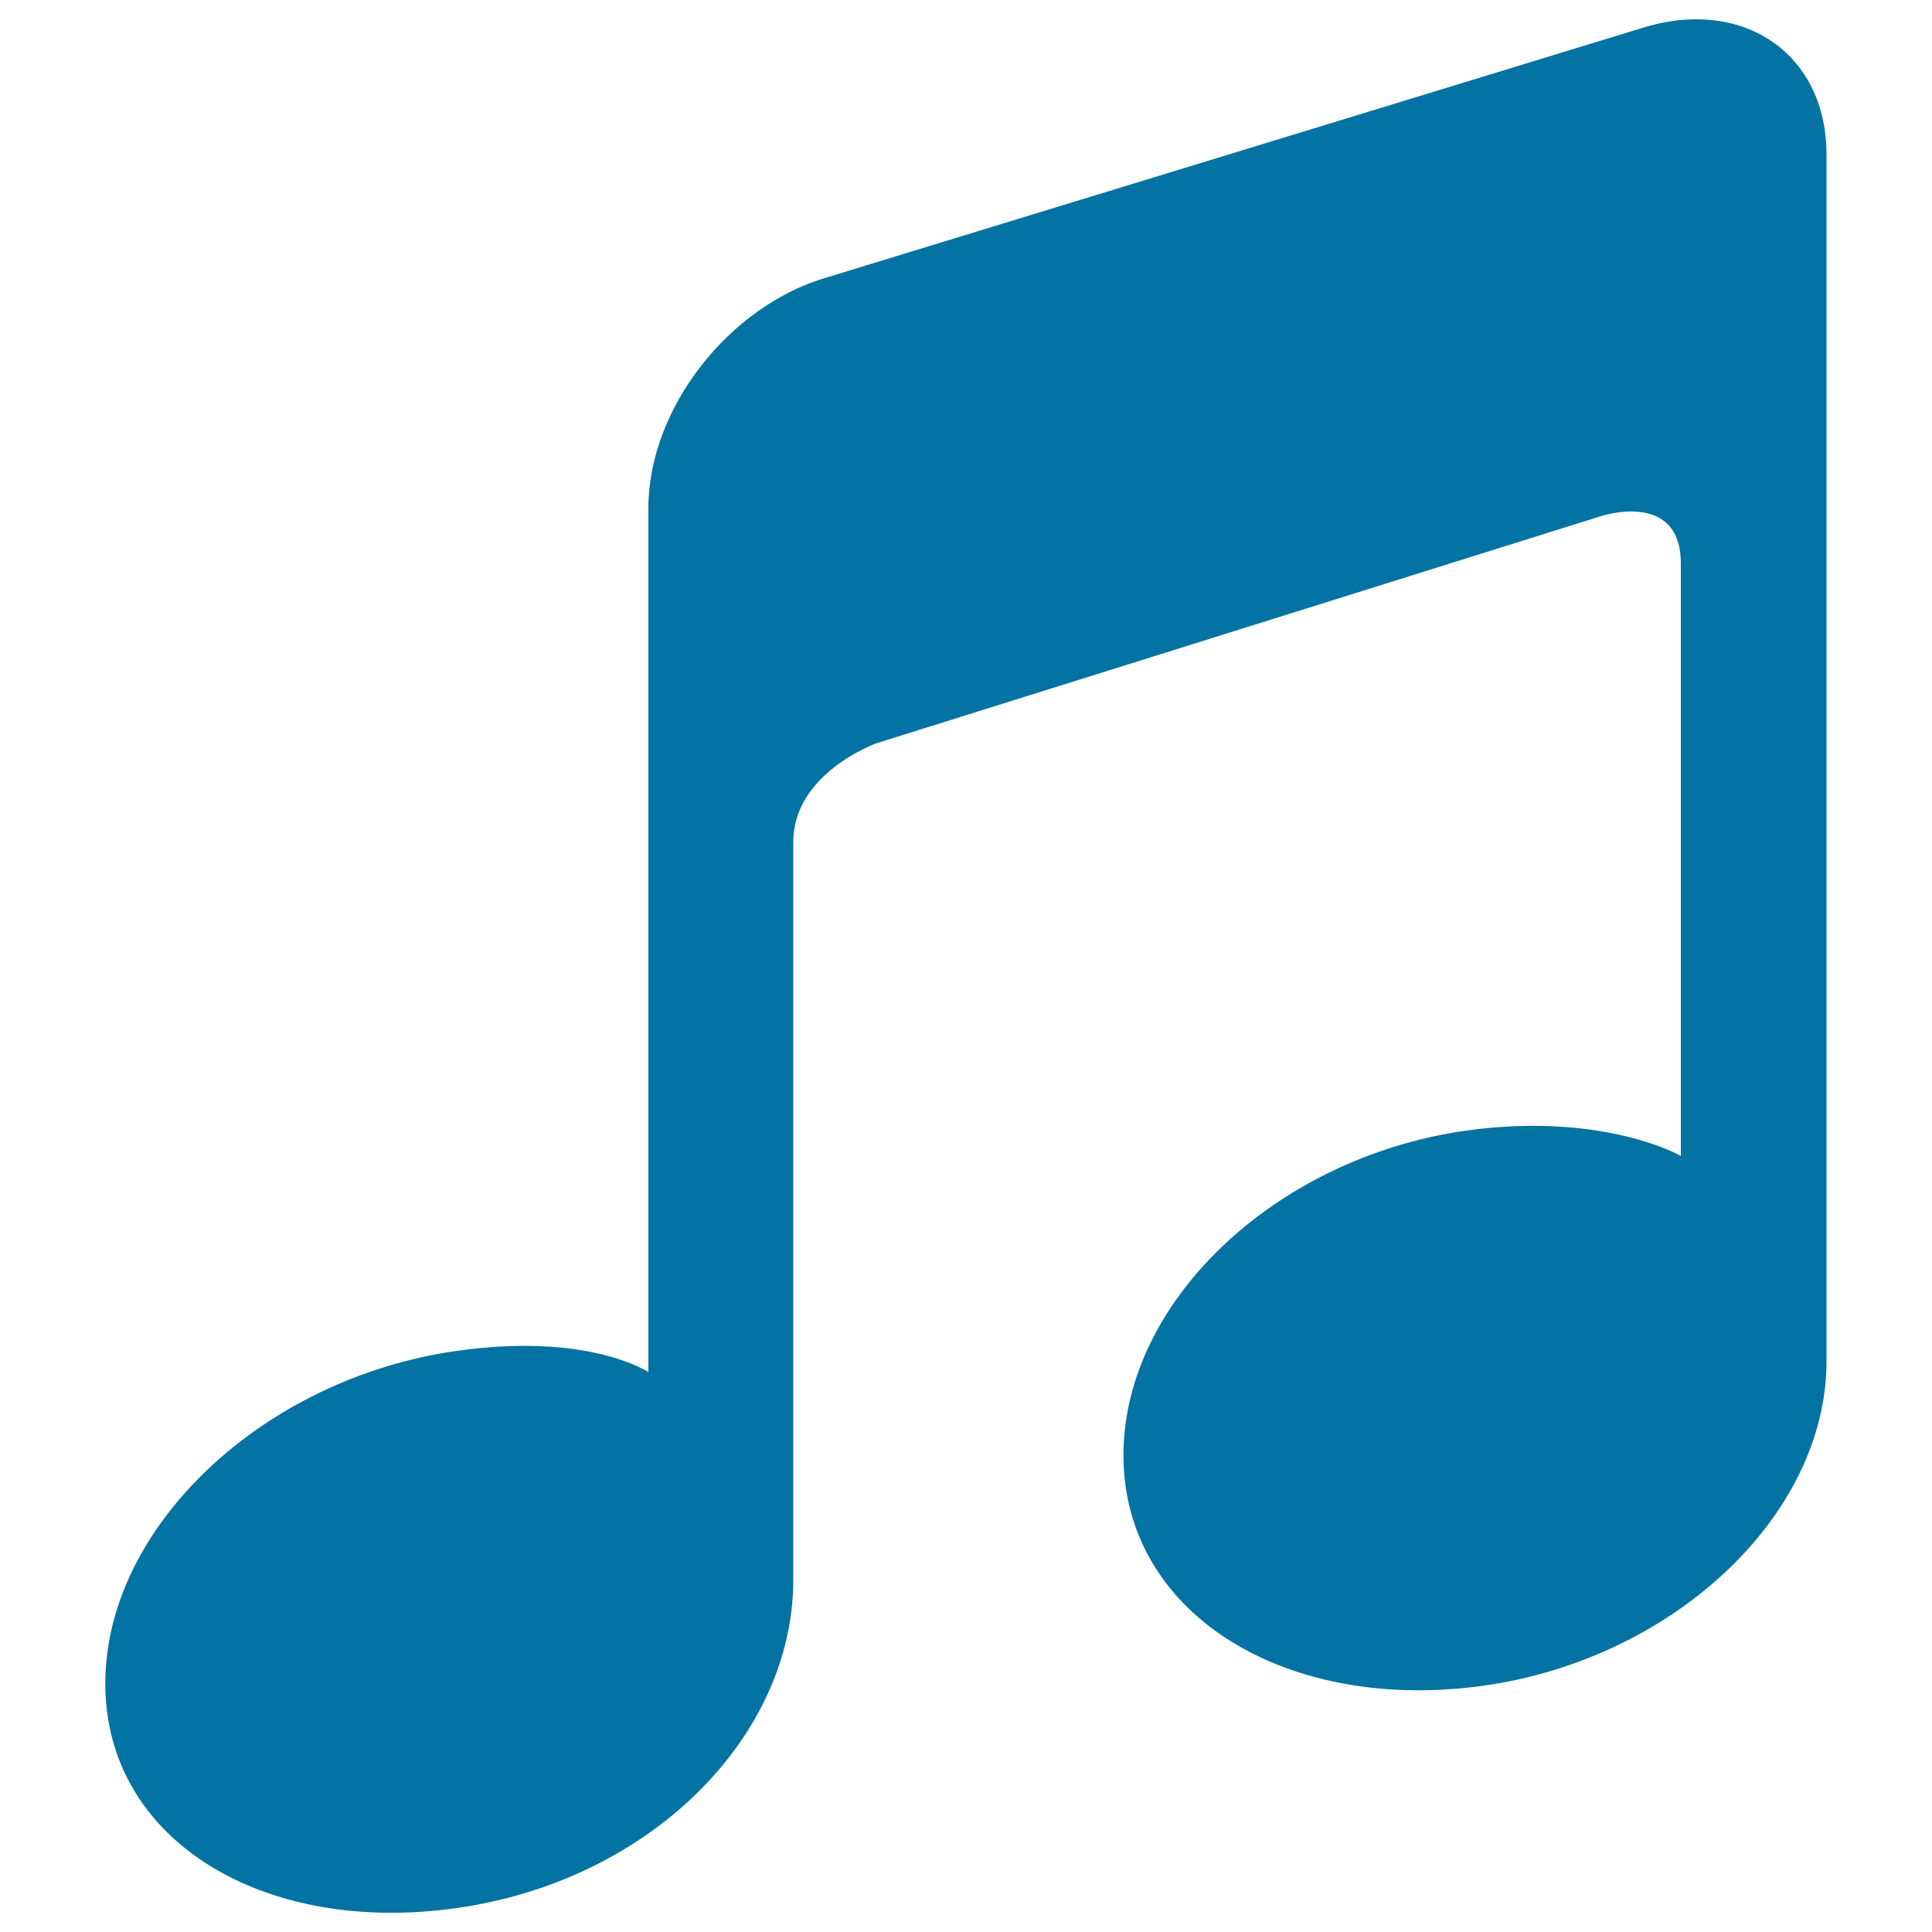
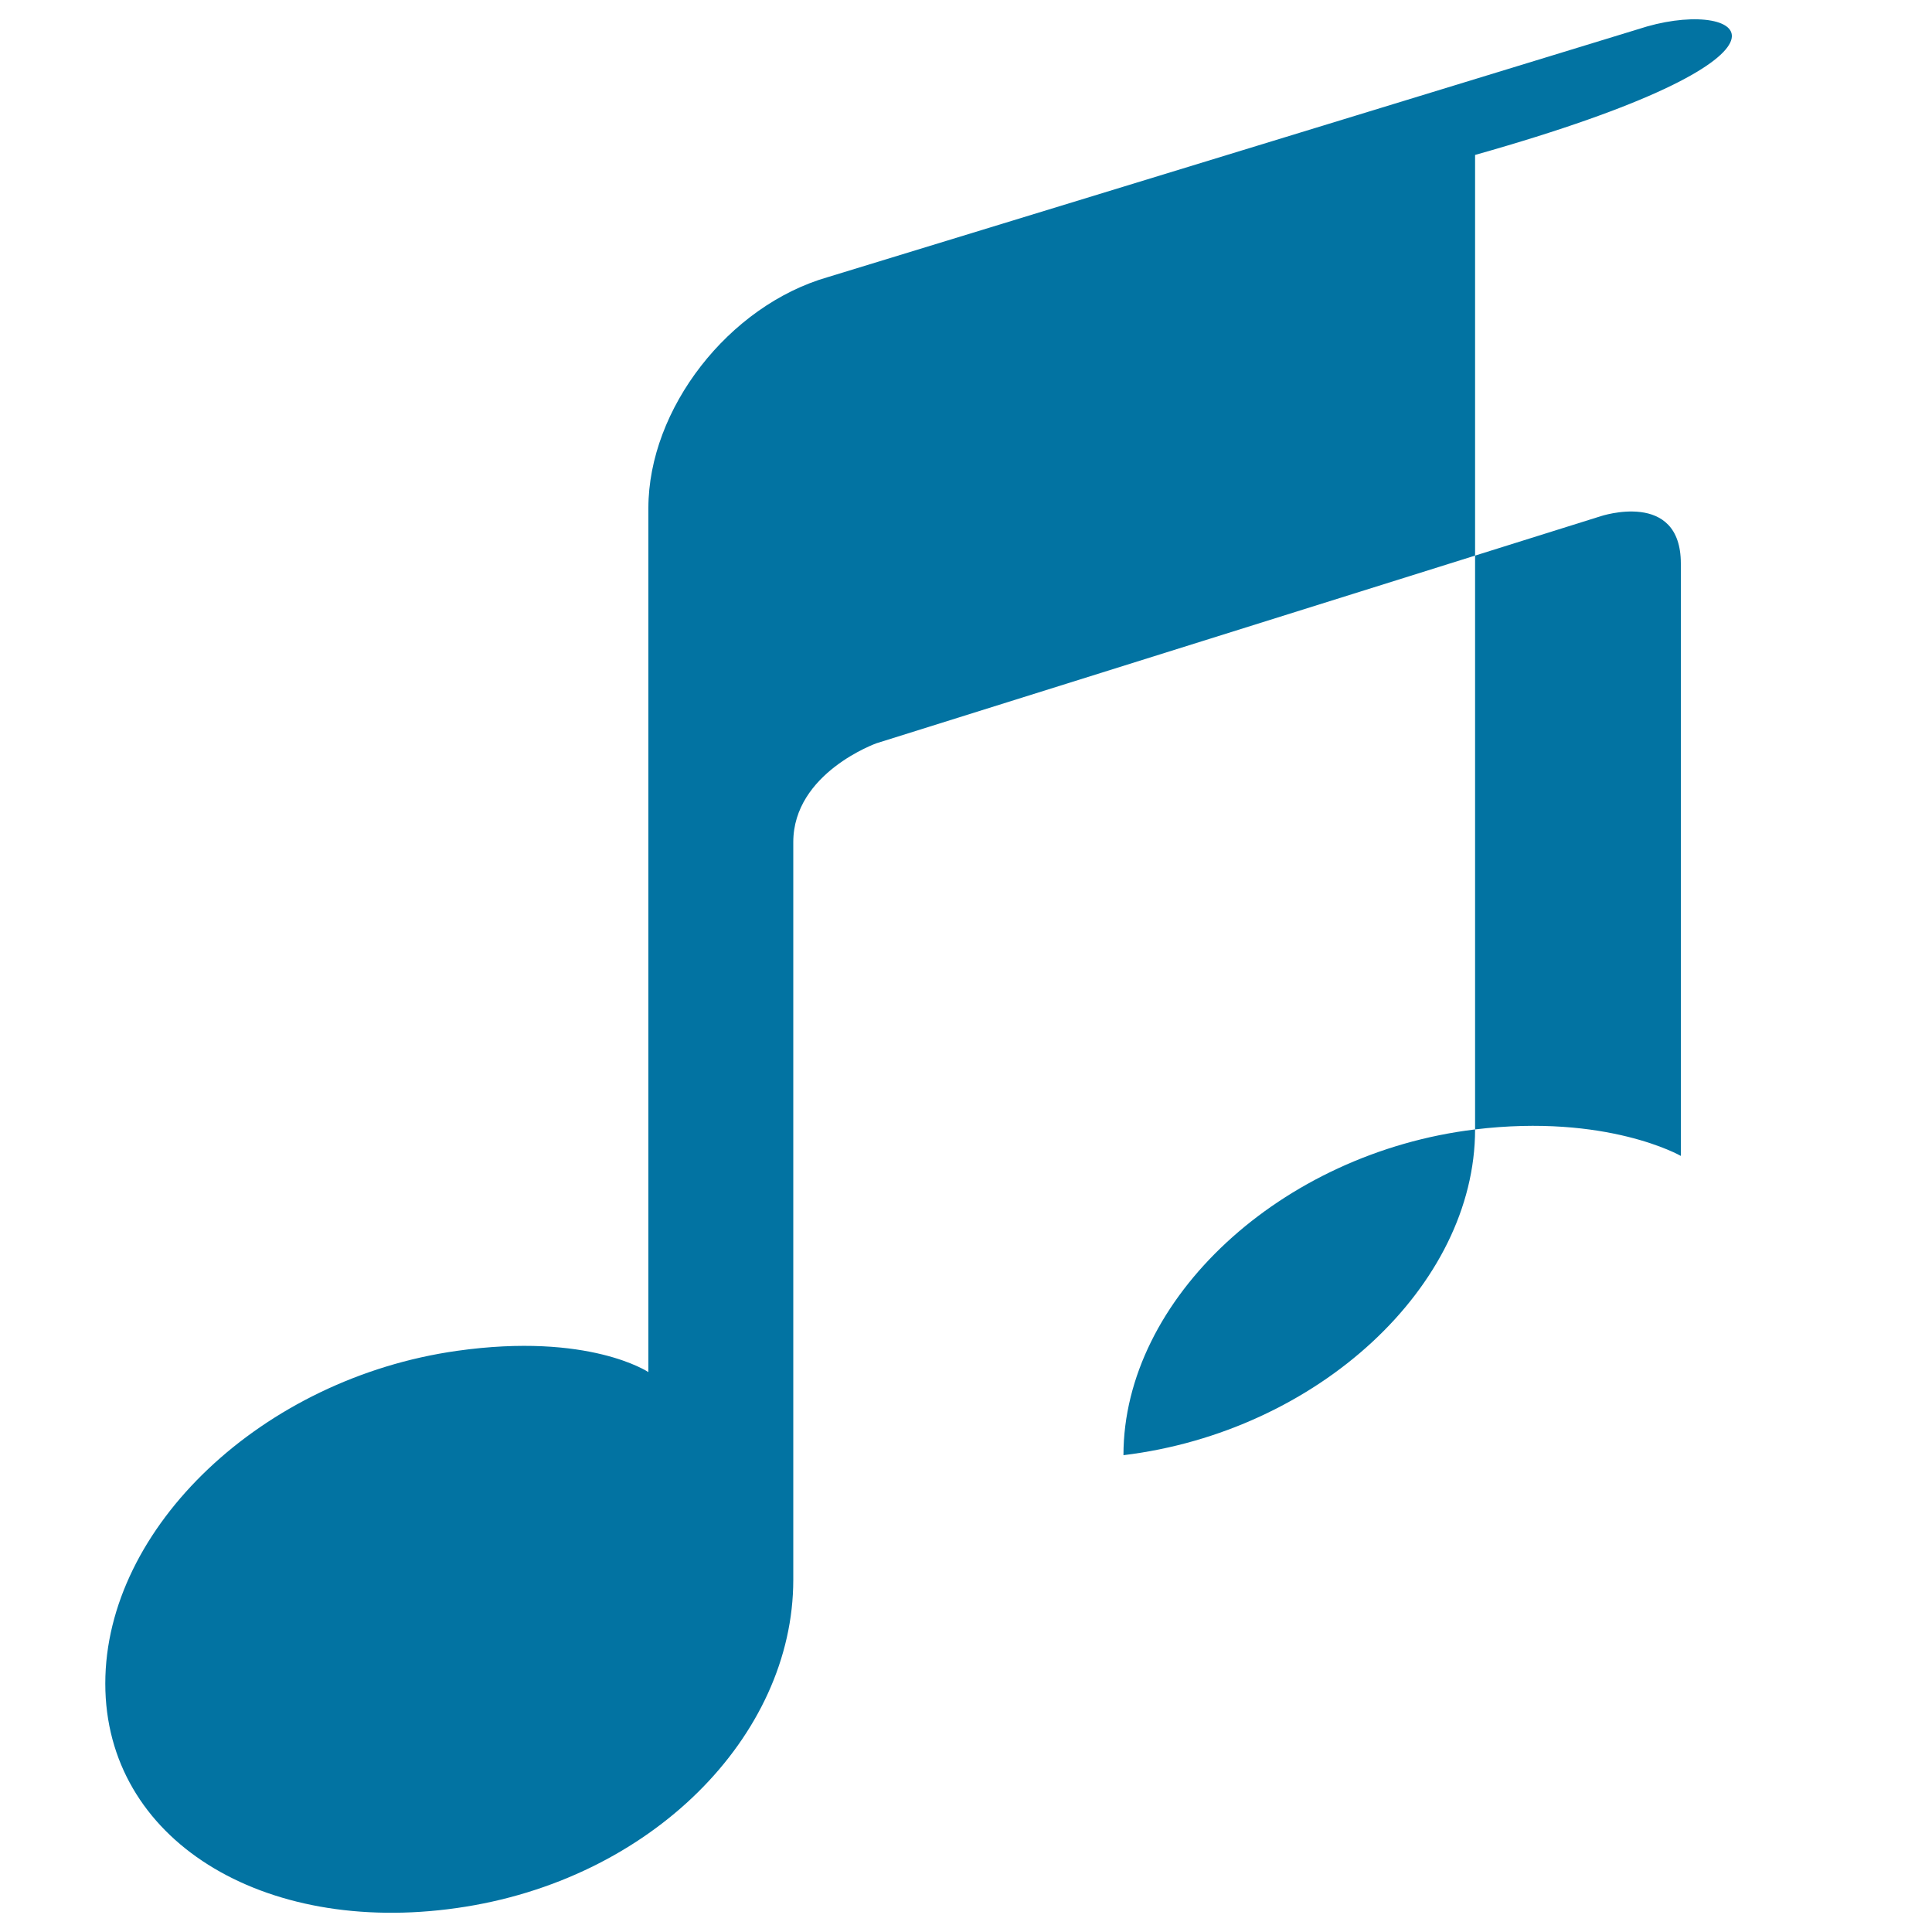
<svg xmlns="http://www.w3.org/2000/svg" viewBox="0 0 1000 1000" style="fill:#0273a2">
  <title>Musical Note SVG icon</title>
  <g>
-     <path d="M852.5,13.7L428.6,143.4c-51.4,14.7-93,68.2-93,119.6v441c0,0,0,6,0,6.2c0,0-30.7-20.7-99.1-11C136,713.4,54.5,790.5,54.5,871.4s81.5,130.5,181.9,116.2c100.5-14.2,174.2-88.9,174.2-169.9c0,0,0-345.9,0-381.8s43.1-51.2,43.1-51.2l374.8-117.5c0,0,41.5-13.9,41.5,24.5s0,306.4,0,306.4s0,0.1,0,0.2c0,0-38.2-22-106.6-13.7C663,596.8,581.5,672.3,581.5,753.2c0,80.9,81.5,132.1,181.9,119.9c100.5-12.2,182-87.6,182-168.6V80.2C945.5,28.8,903.8-0.9,852.5,13.7z" />
+     <path d="M852.5,13.7L428.6,143.4c-51.4,14.7-93,68.2-93,119.6v441c0,0,0,6,0,6.2c0,0-30.7-20.7-99.1-11C136,713.4,54.5,790.5,54.5,871.4s81.5,130.5,181.9,116.2c100.5-14.2,174.2-88.9,174.2-169.9c0,0,0-345.9,0-381.8s43.1-51.2,43.1-51.2l374.8-117.5c0,0,41.5-13.9,41.5,24.5s0,306.4,0,306.4s0,0.1,0,0.2c0,0-38.2-22-106.6-13.7C663,596.8,581.5,672.3,581.5,753.2c100.5-12.2,182-87.6,182-168.6V80.2C945.5,28.8,903.8-0.9,852.5,13.7z" />
  </g>
</svg>